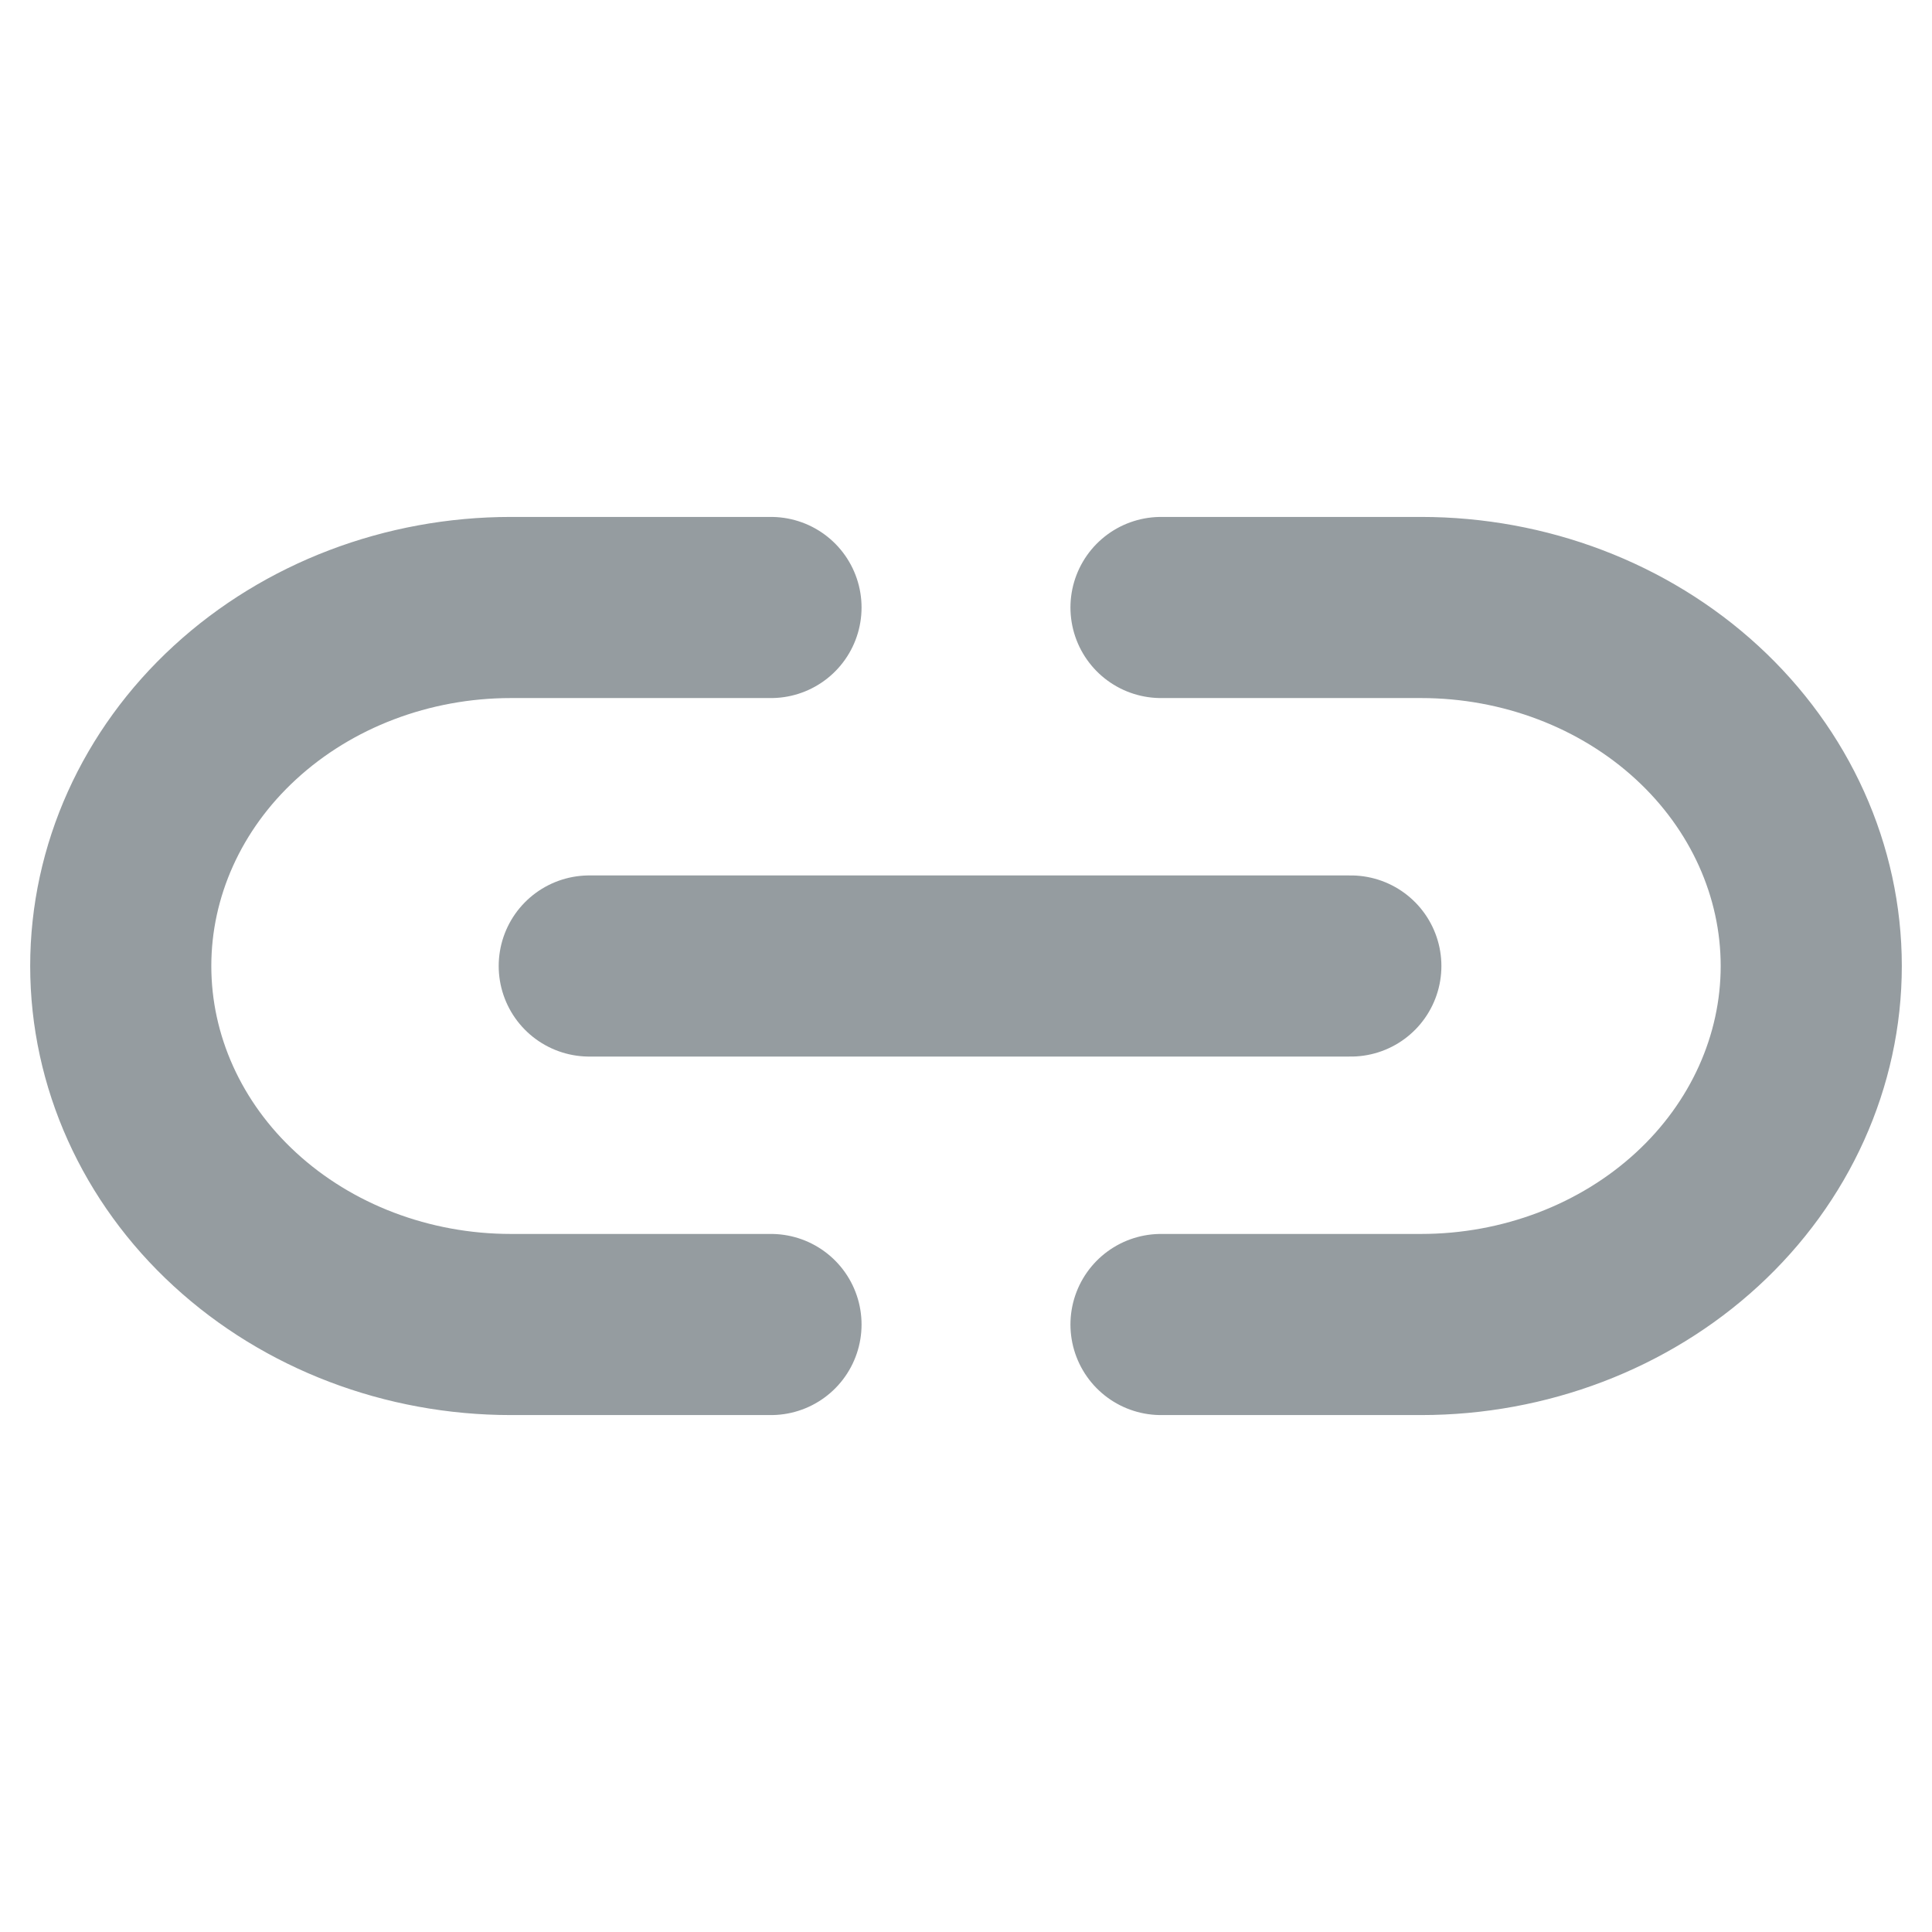
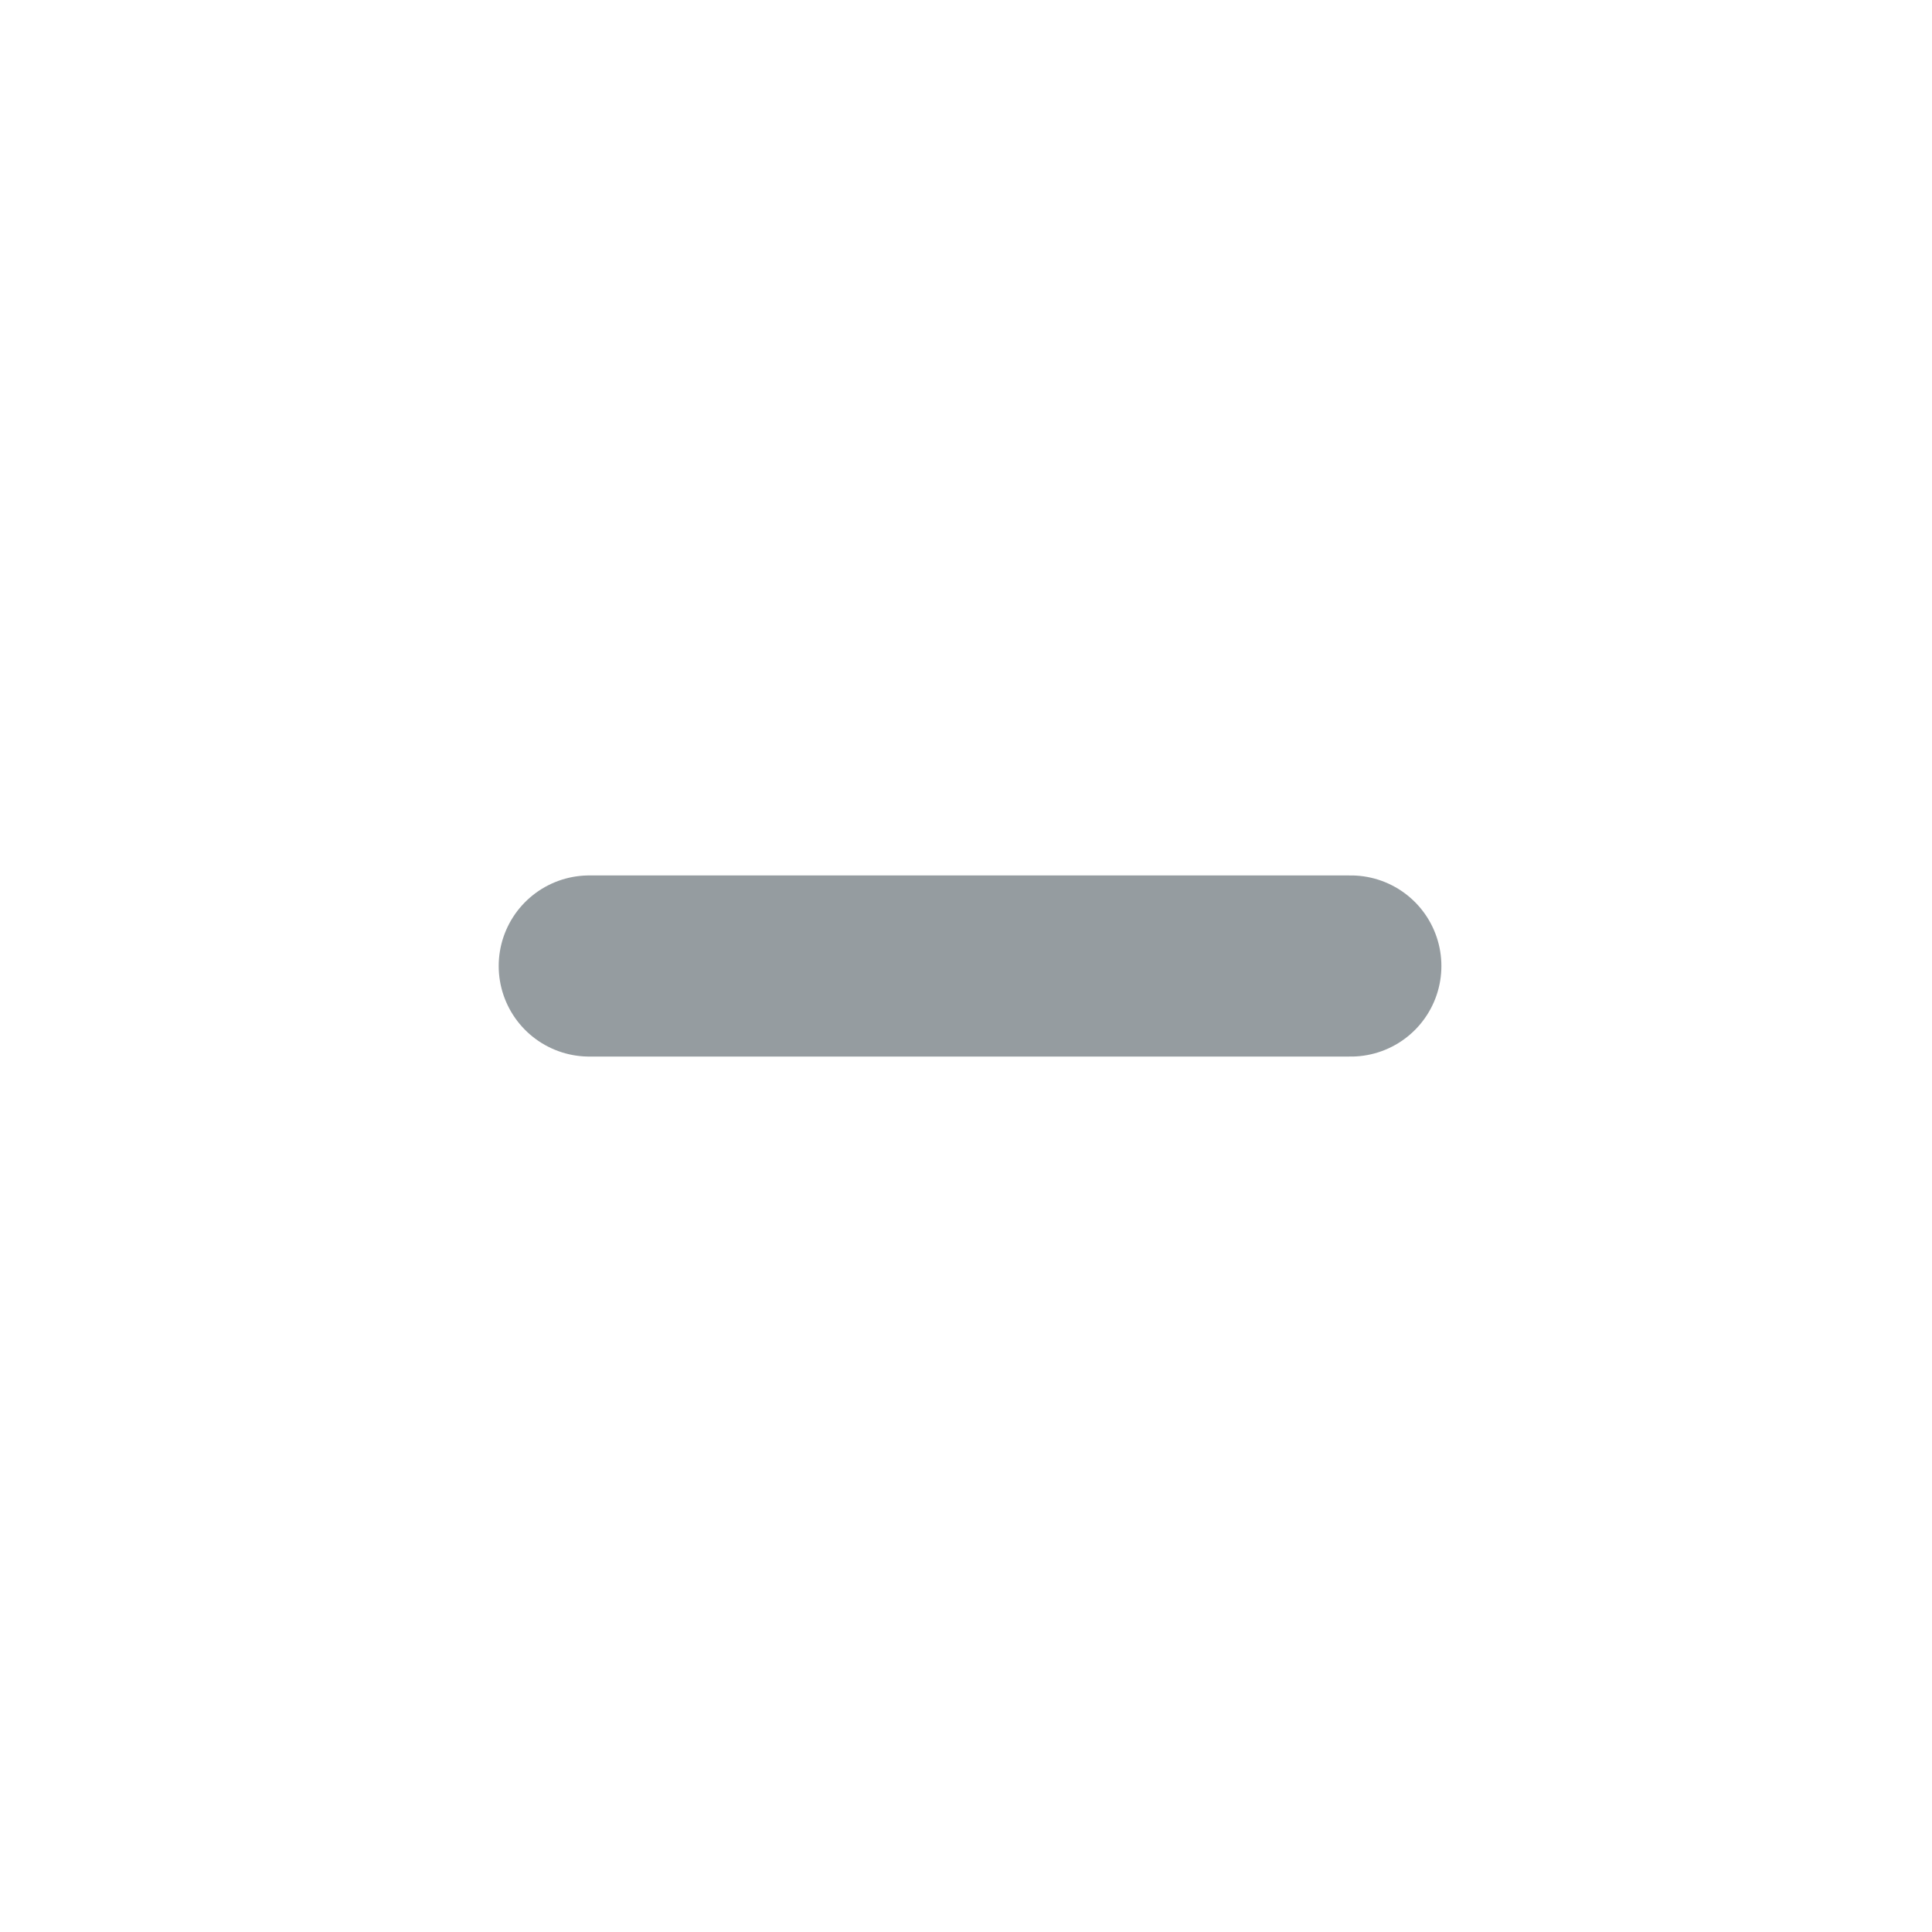
<svg xmlns="http://www.w3.org/2000/svg" width="16" height="16" viewBox="0 0 16 16" fill="none">
-   <path d="M6.385 10.969H4.231C3.374 10.969 2.552 10.656 1.946 10.099C1.34 9.543 1 8.787 1 8C1 7.213 1.34 6.457 1.946 5.901C2.552 5.344 3.374 5.031 4.231 5.031H6.385" stroke="#959CA0" stroke-width="1.5" stroke-linecap="round" stroke-linejoin="round" />
-   <path d="M9.615 5.031H11.769C12.626 5.031 13.448 5.344 14.054 5.901C14.659 6.457 15 7.213 15 8C15 8.787 14.659 9.543 14.054 10.099C13.448 10.656 12.626 10.969 11.769 10.969H9.615" stroke="#959CA0" stroke-width="1.5" stroke-linecap="round" stroke-linejoin="round" />
  <path d="M4.88 8H11.187" stroke="#959CA0" stroke-width="1.5" stroke-linecap="round" stroke-linejoin="round" />
</svg>